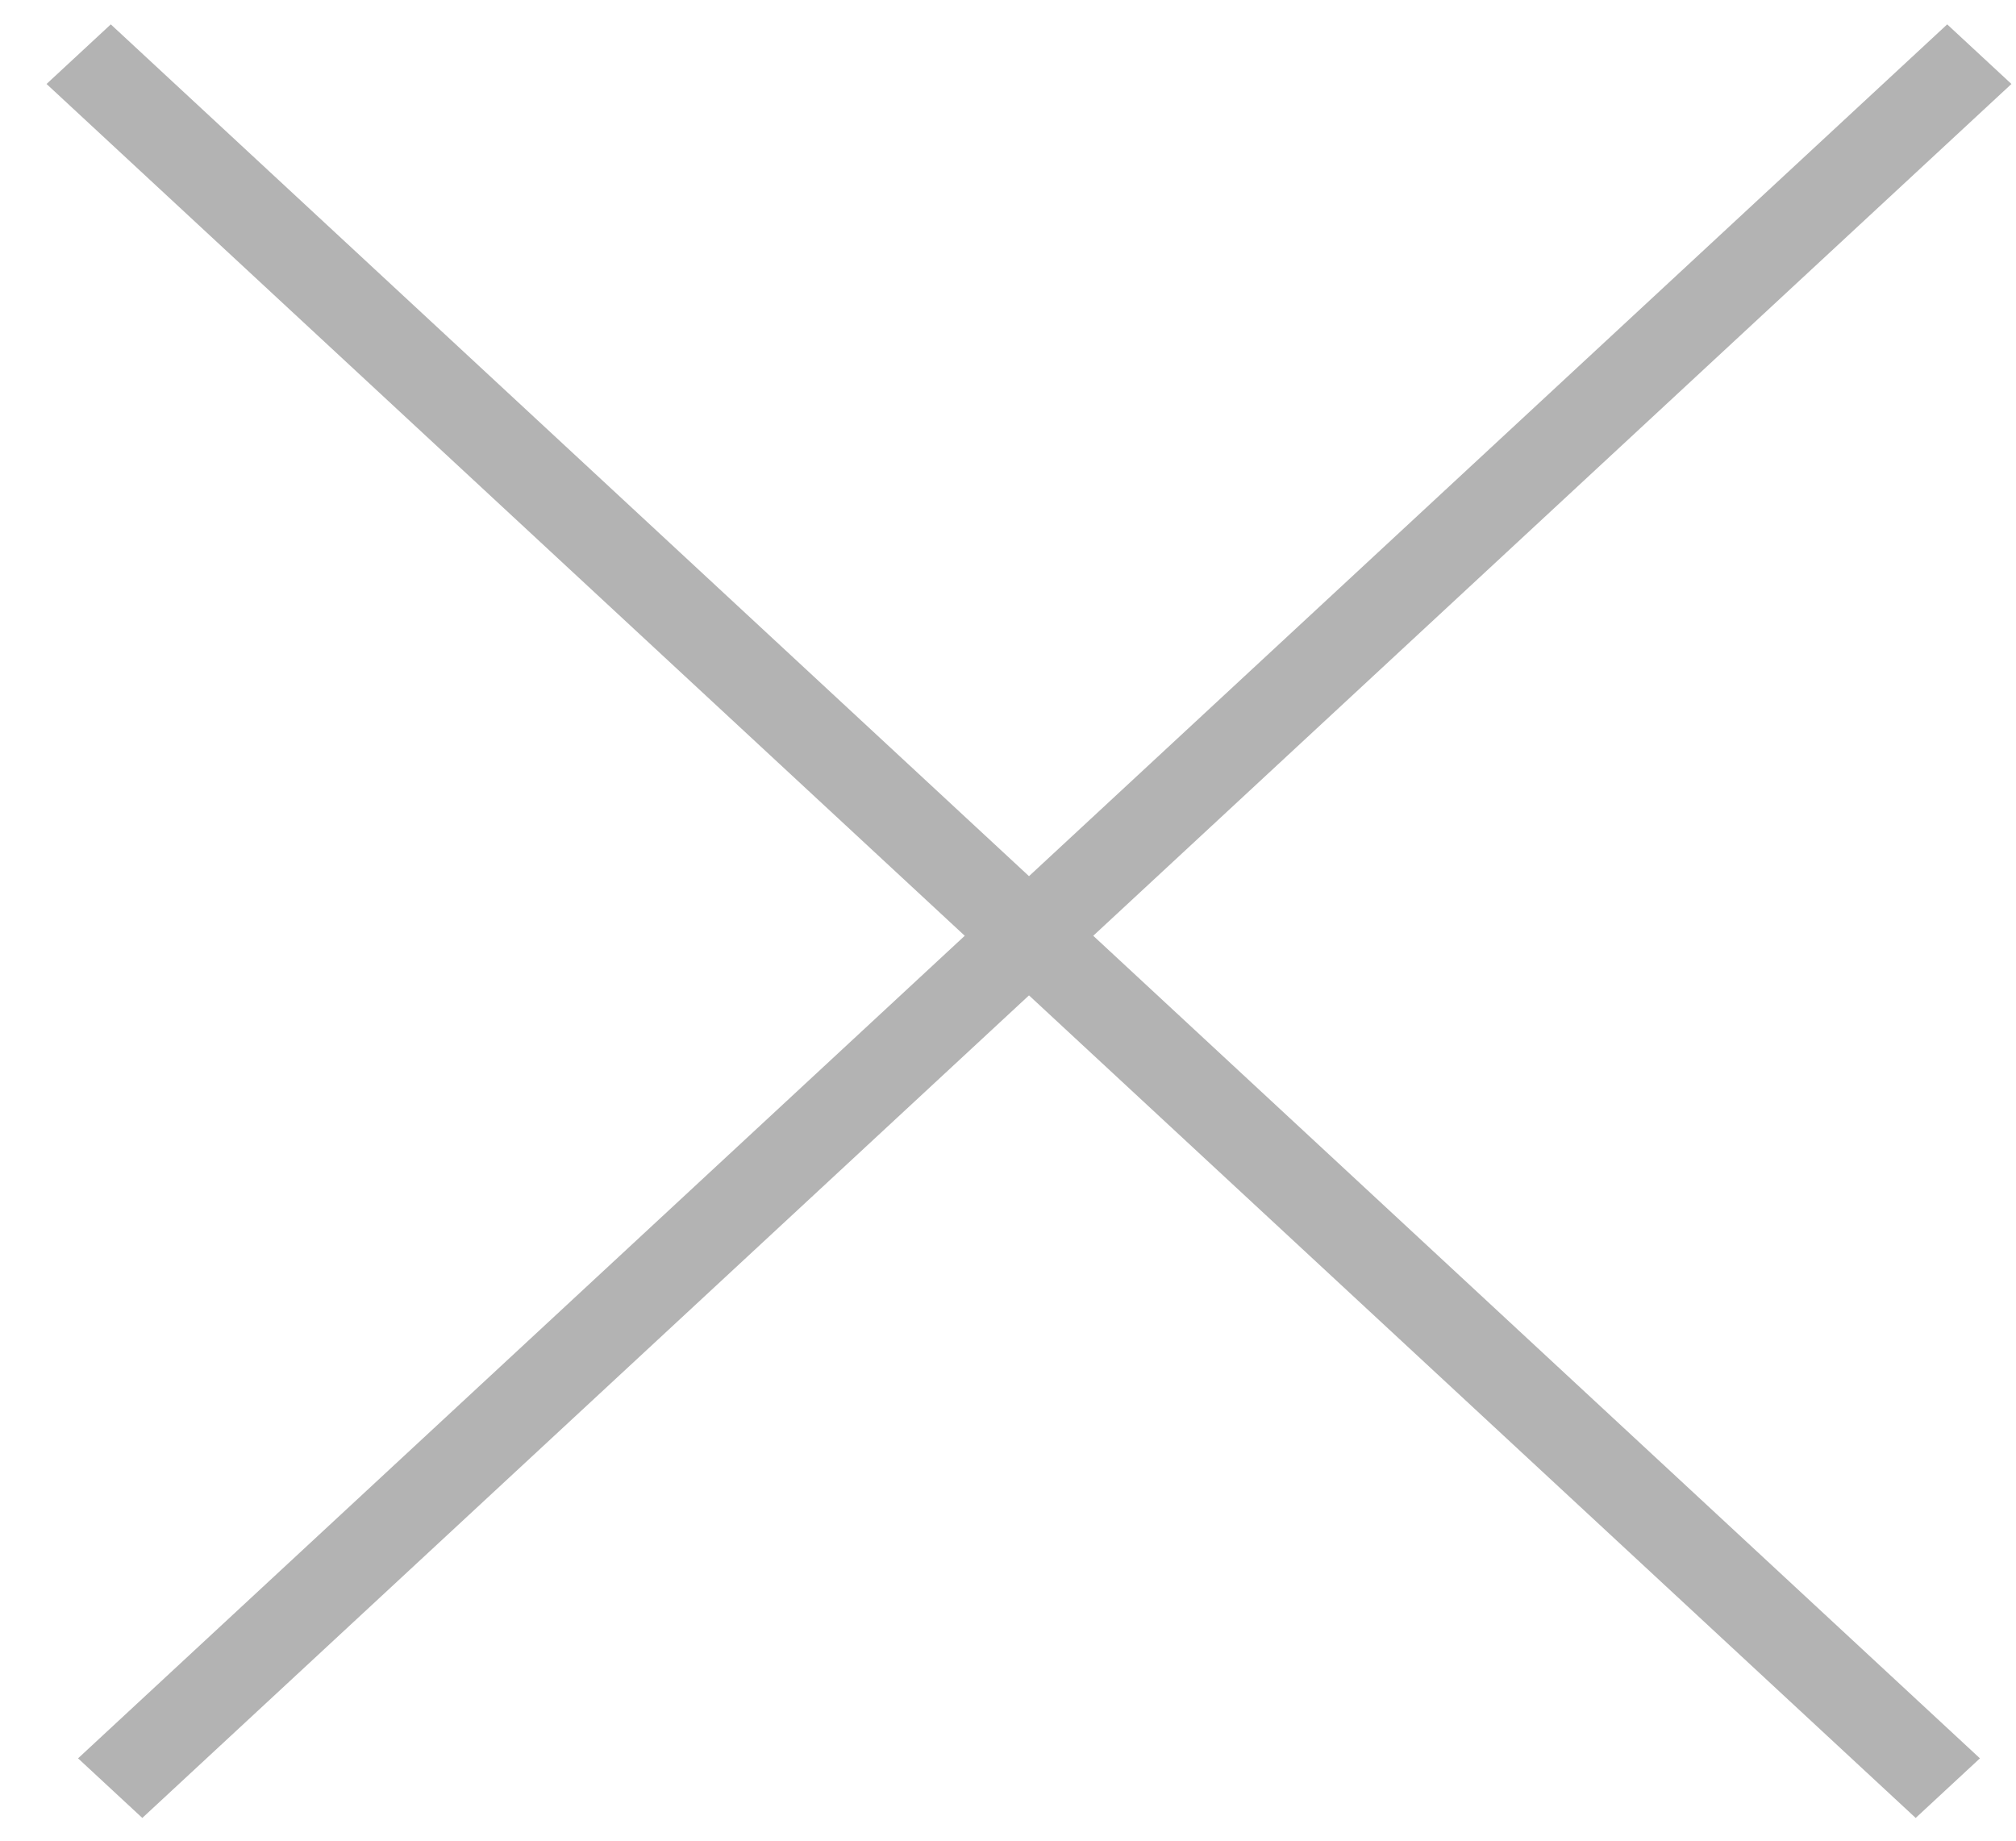
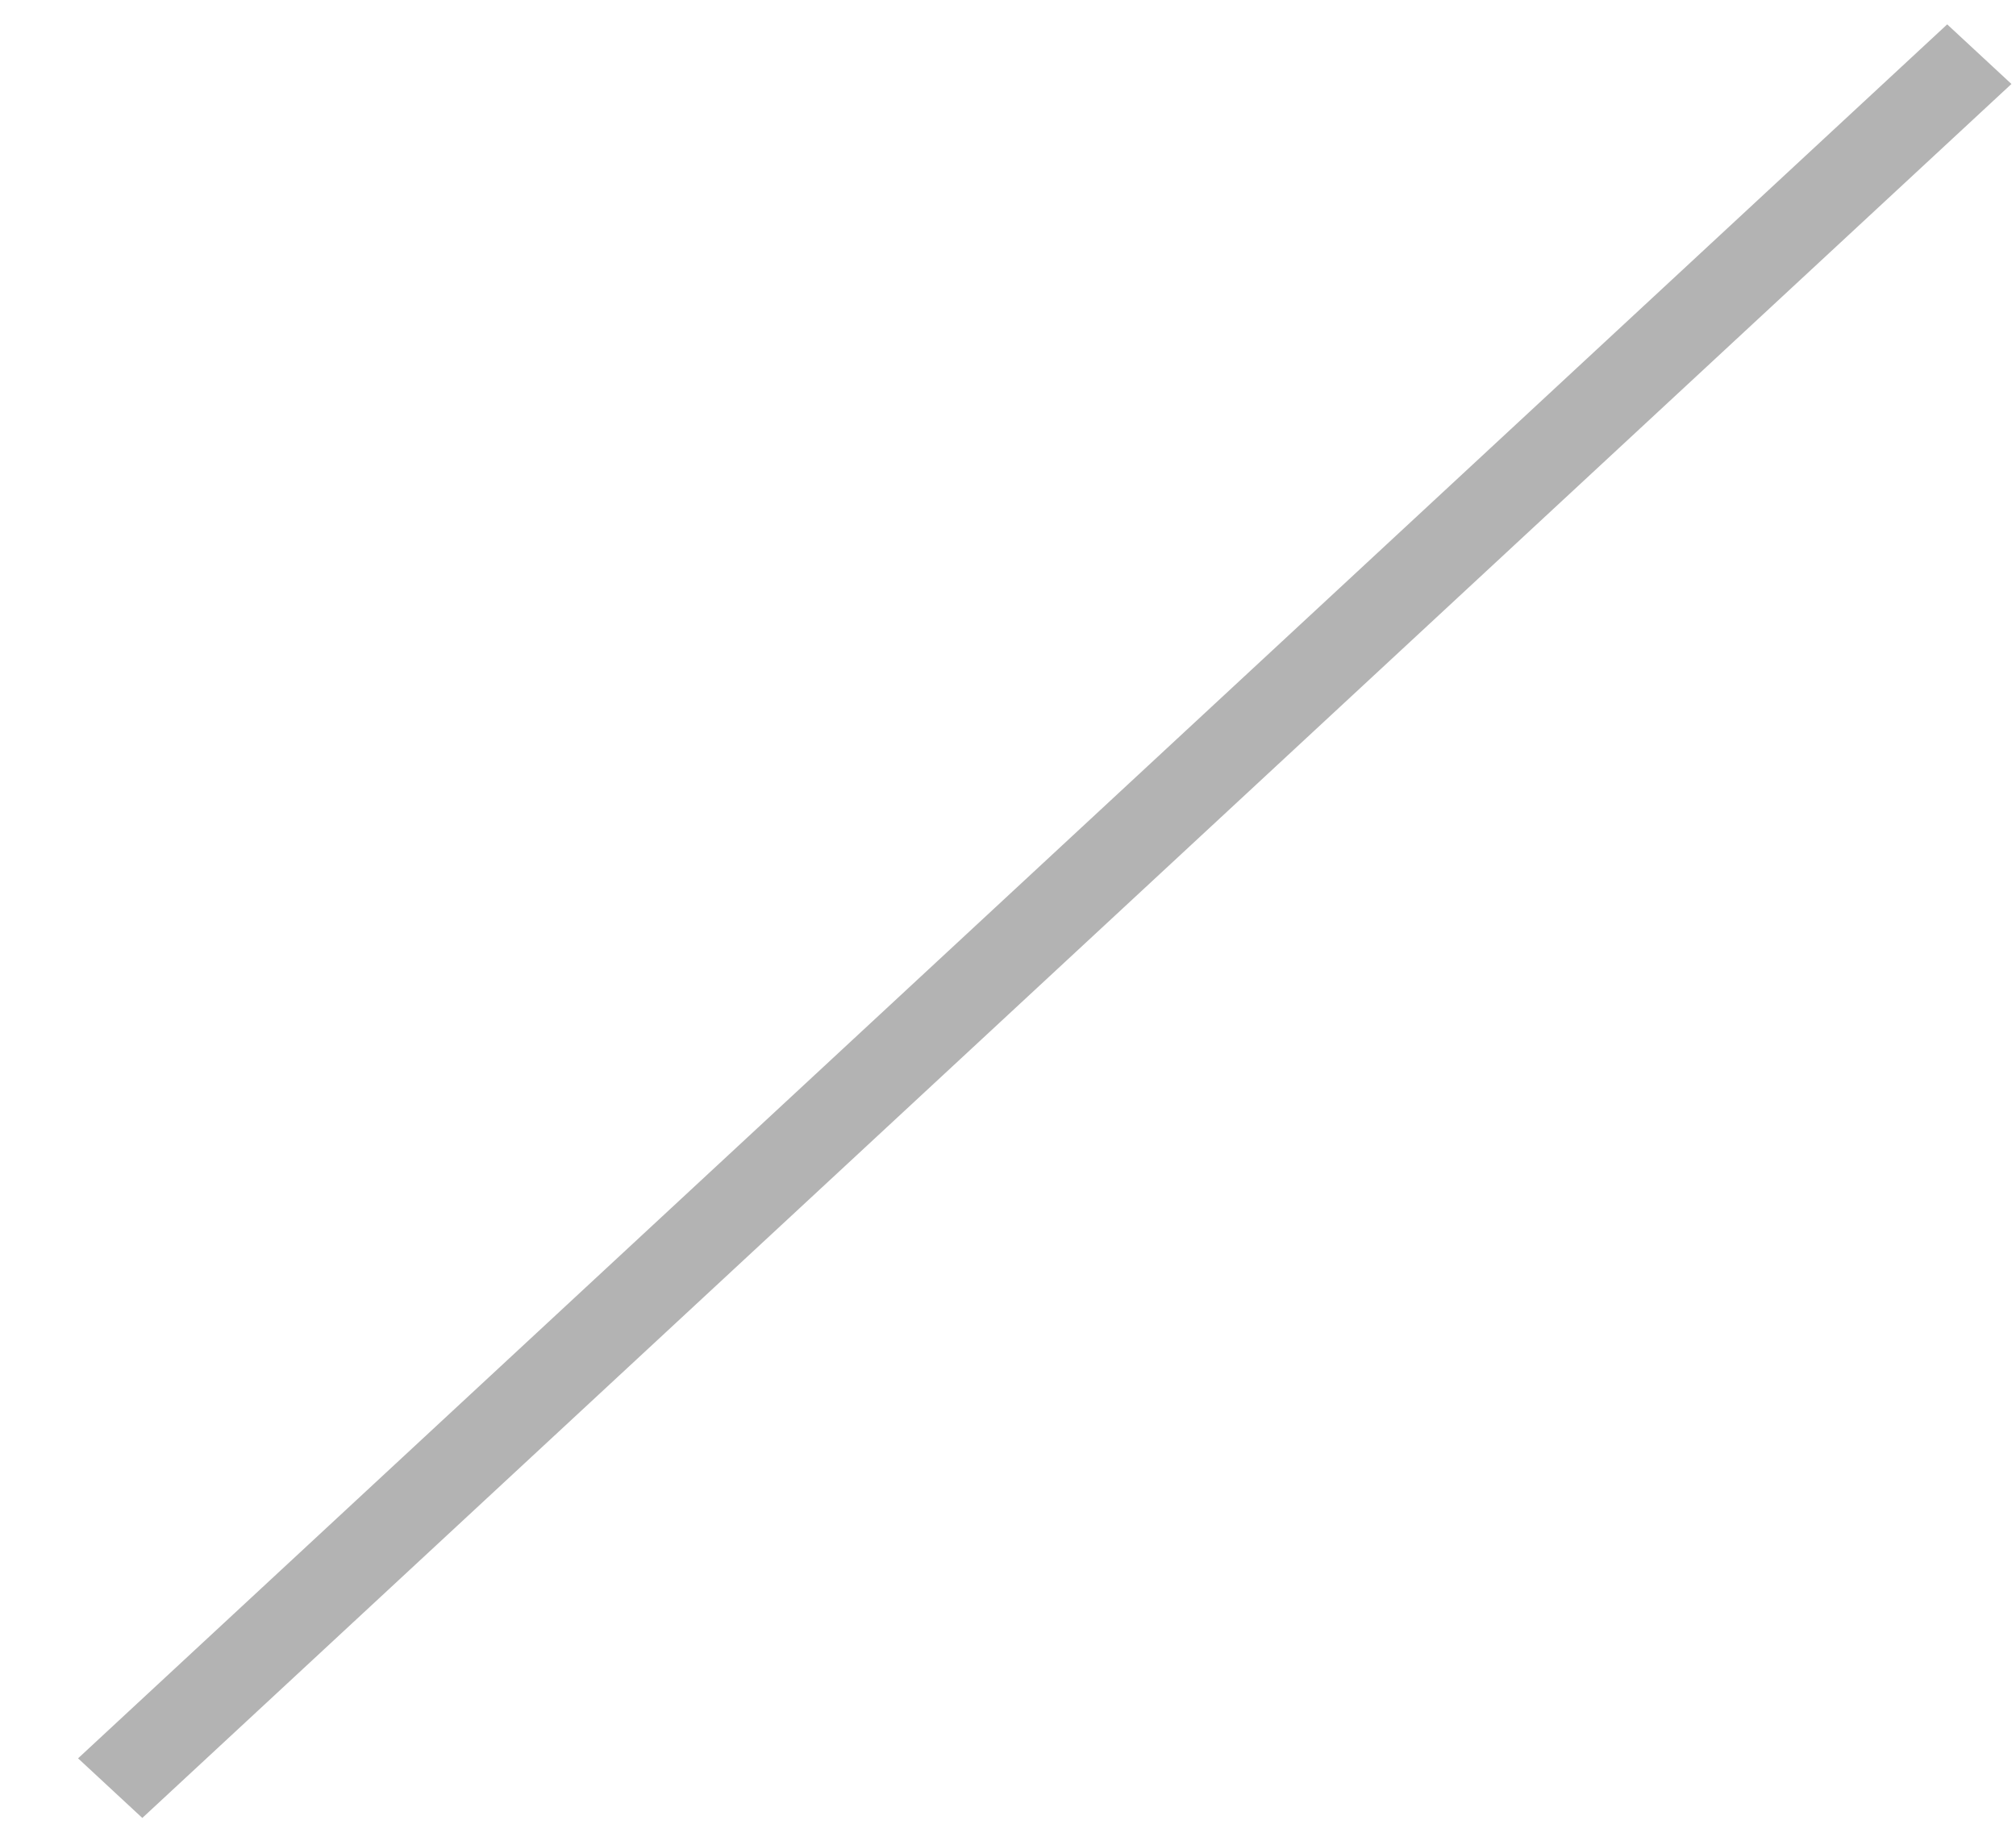
<svg xmlns="http://www.w3.org/2000/svg" width="23" height="21" viewBox="0 0 23 21" fill="none">
  <line y1="-0.5" x2="29.092" y2="-0.5" transform="matrix(-0.733 0.68 0.733 0.68 22.948 0.958)" stroke="#B3B3B3" />
-   <line y1="-0.5" x2="29.092" y2="-0.5" transform="matrix(0.733 0.68 -0.733 0.68 0.531 0.958)" stroke="#B3B3B3" />
</svg>